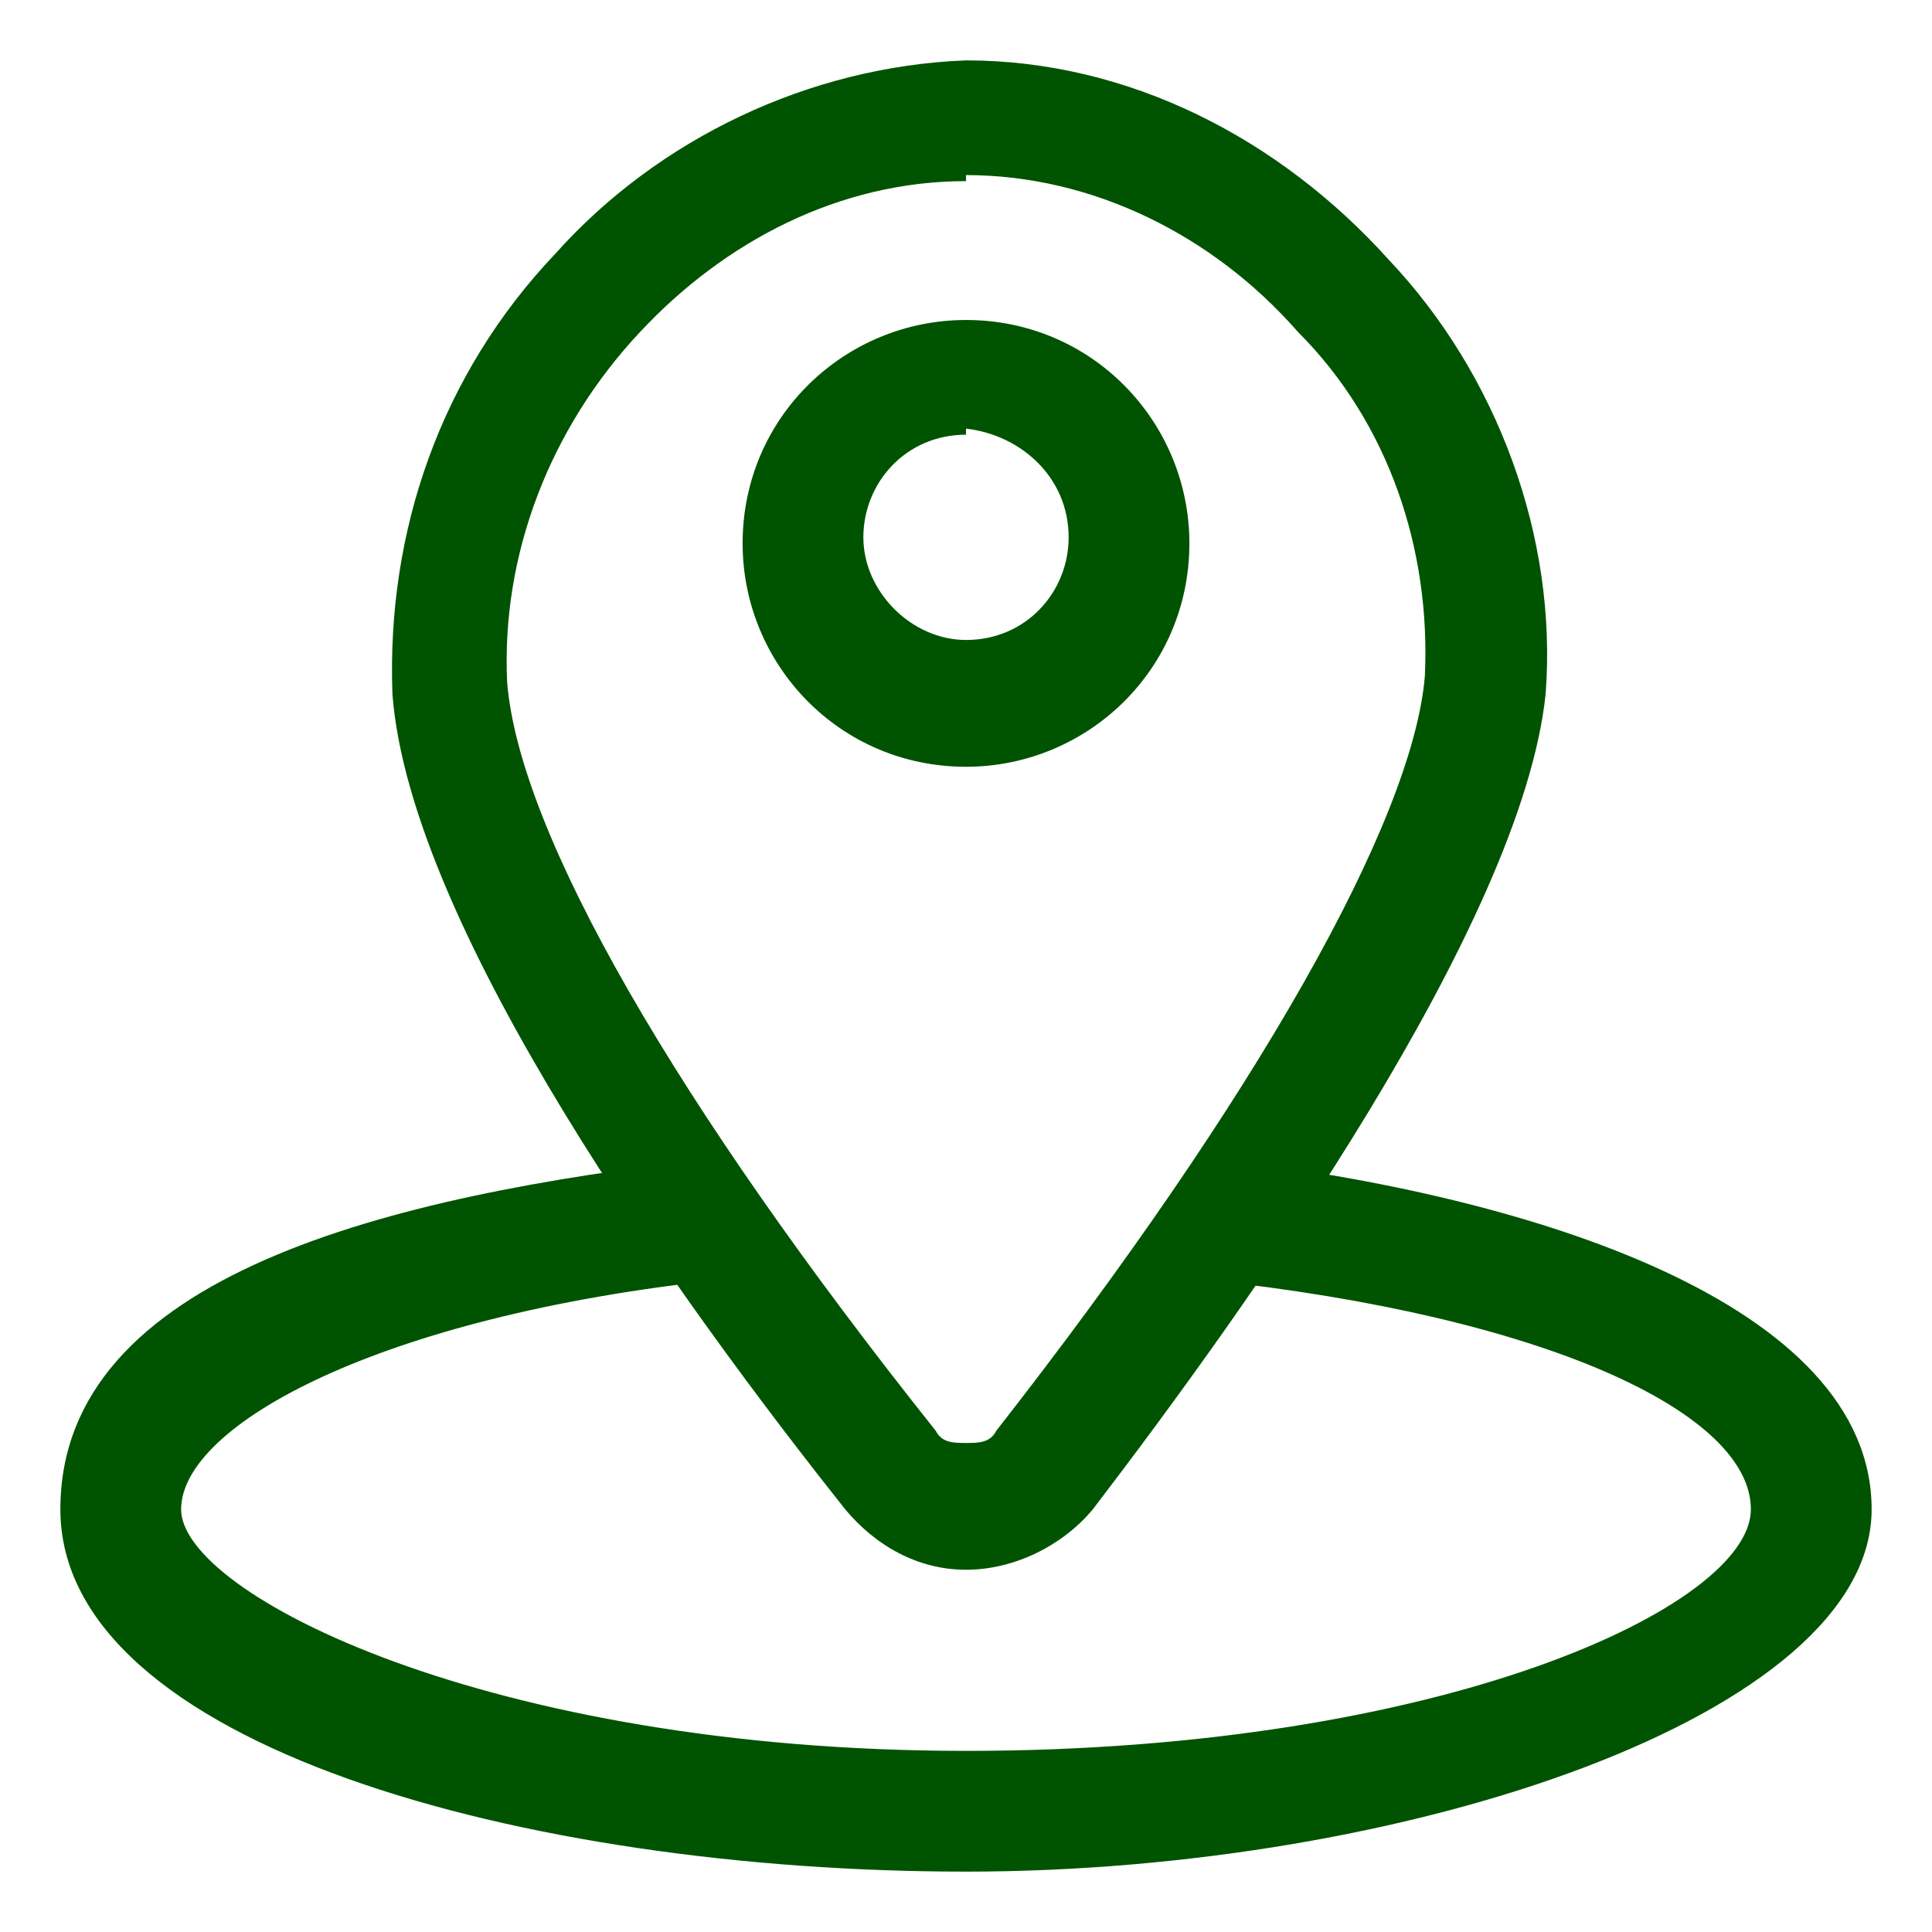
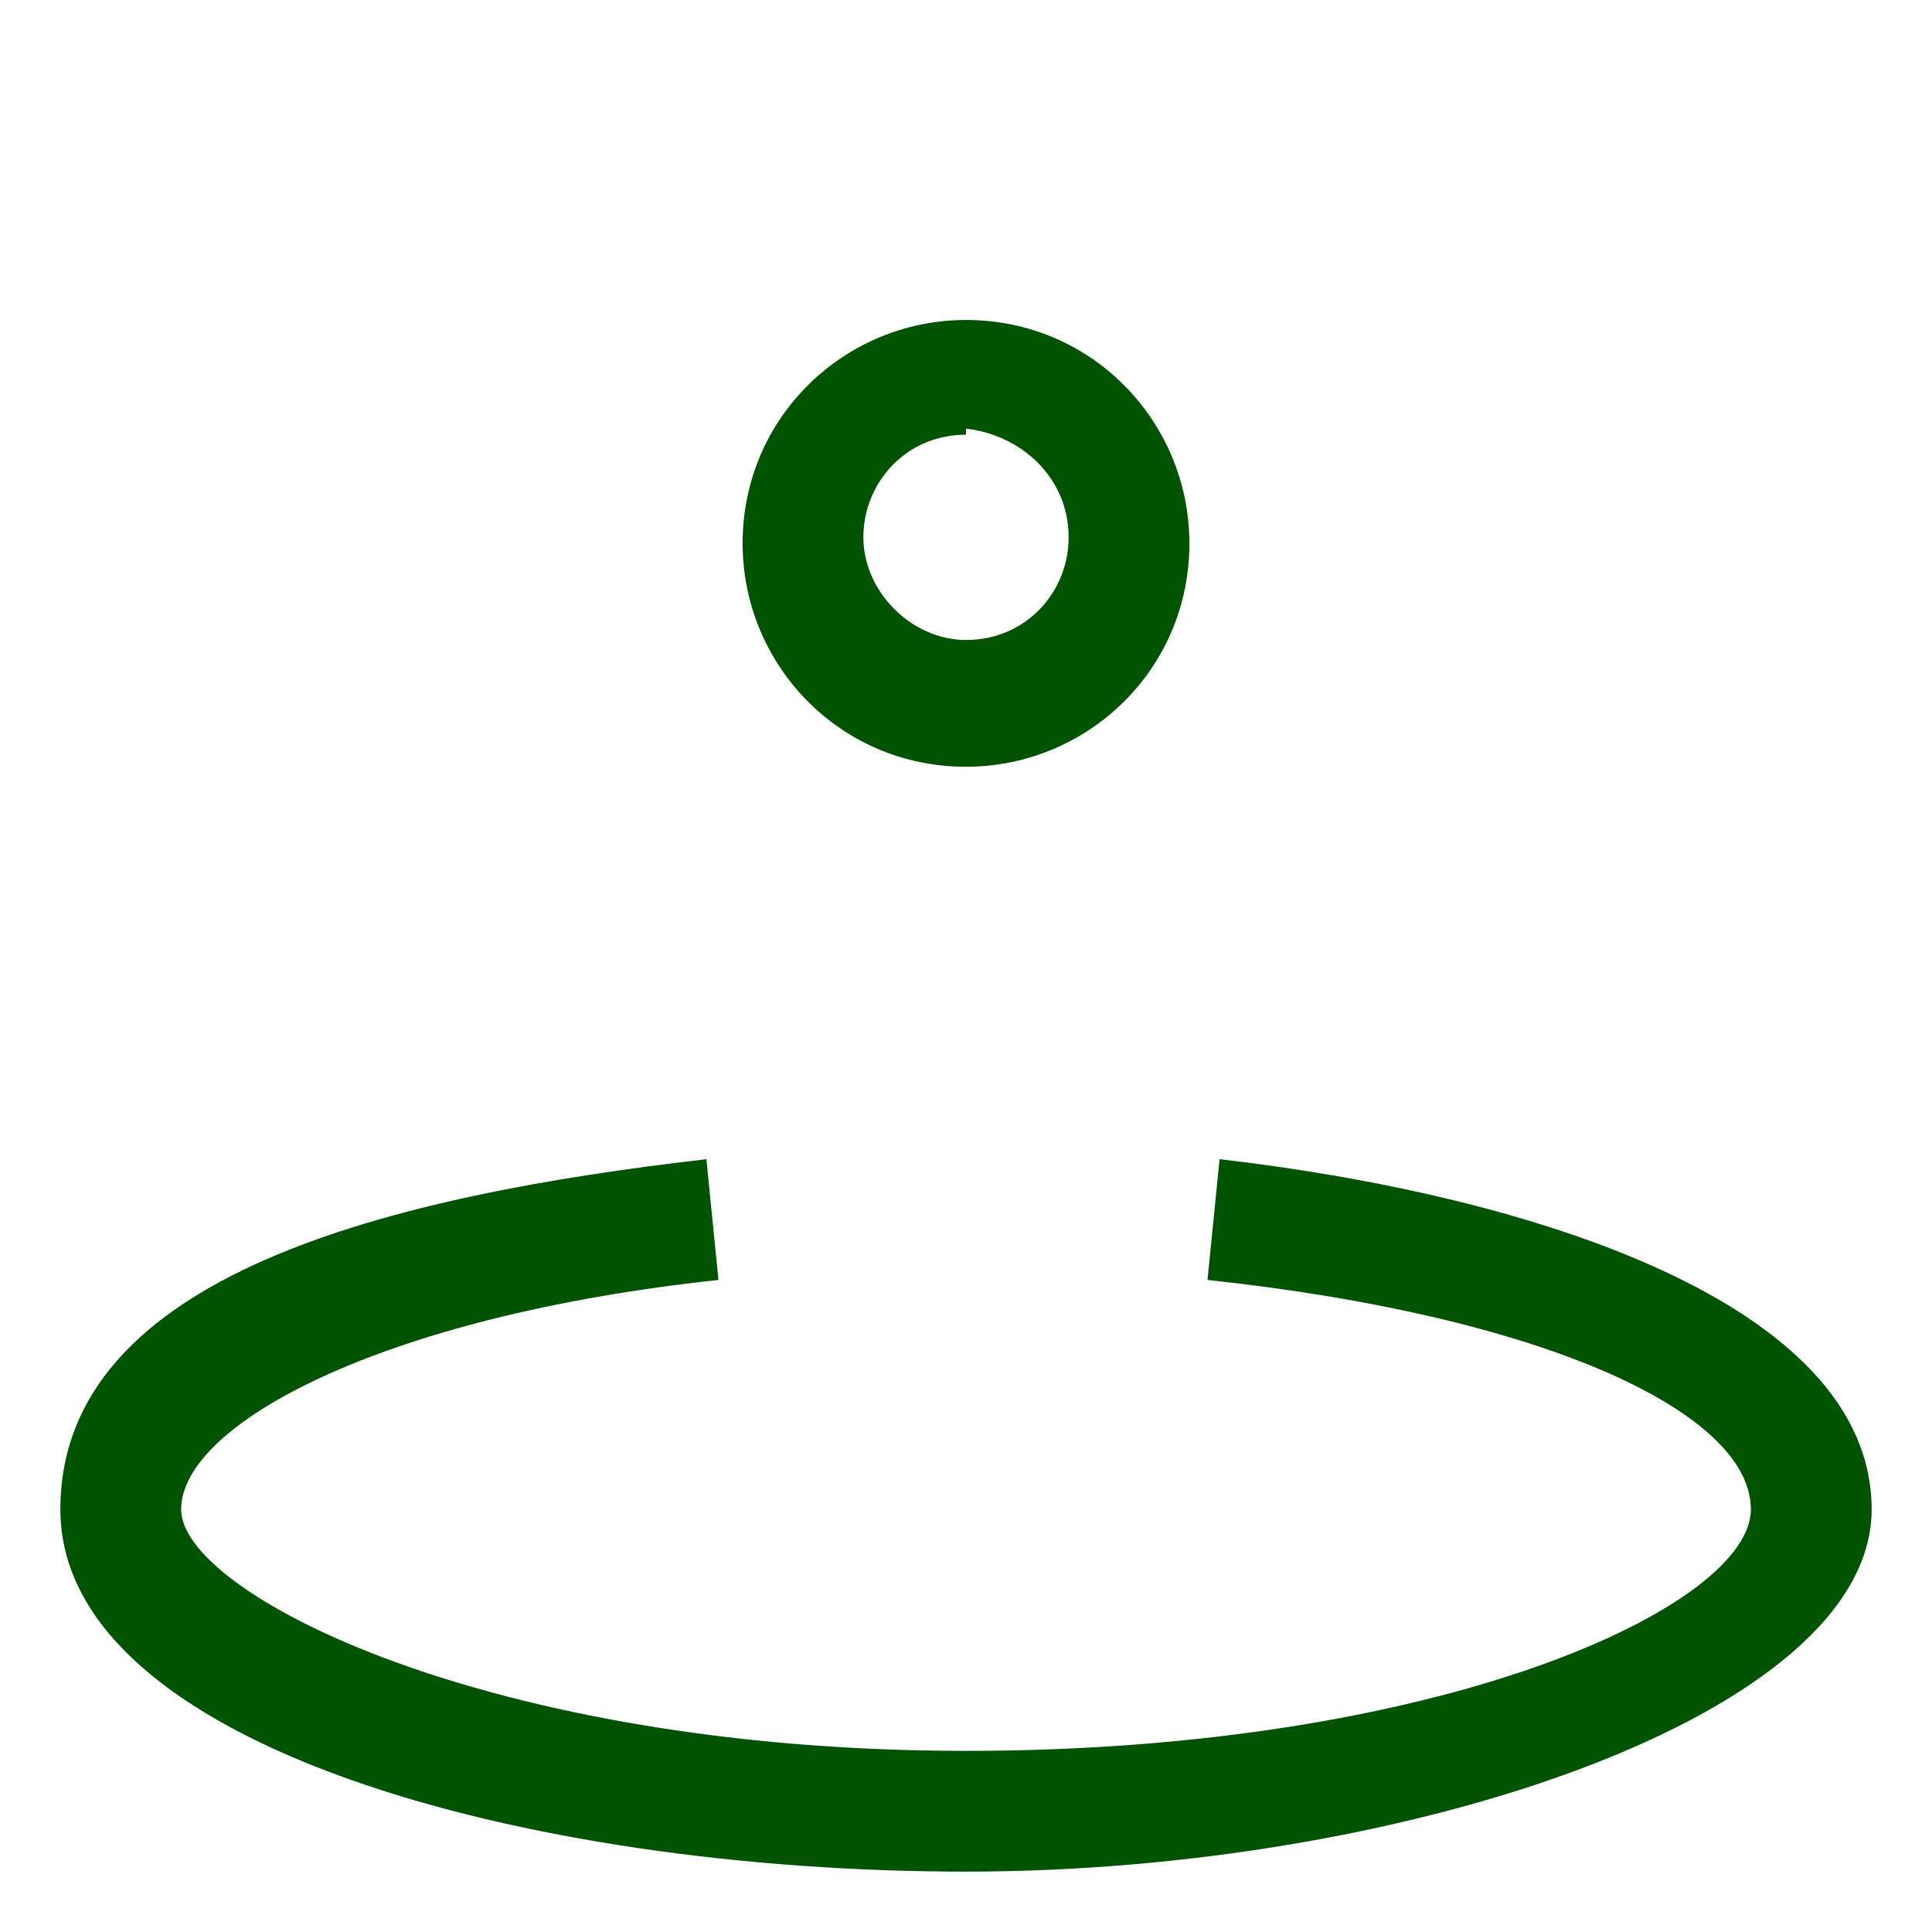
<svg xmlns="http://www.w3.org/2000/svg" id="address" version="1.1" viewBox="0 0 32 32">
  <defs>
    <style>
      .st0 {
        fill: #005300;
      }
    </style>
  </defs>
-   <path class="st0" d="M16,26c-.8,0-1.5-.4-2-1-2.7-3.4-7.2-9.6-7.5-13.5-.1-2.7.8-5.3,2.7-7.3,1.7-1.9,4.2-3.1,6.8-3.2,2.7,0,5.2,1.3,7,3.3,1.8,1.9,2.8,4.6,2.6,7.2h0c-.4,3.8-4.9,10.1-7.5,13.5-.5.6-1.3,1-2.1,1h0ZM16,3c-2.1,0-4,1-5.4,2.5-1.5,1.6-2.3,3.7-2.2,5.8.2,2.5,2.8,7,7.1,12.4.1.2.3.2.5.2.2,0,.4,0,.5-.2,4.3-5.5,6.9-10.1,7.1-12.5h0c.1-2.1-.6-4.2-2.1-5.7-1.4-1.6-3.4-2.6-5.5-2.6Z" />
  <path class="st0" d="M16,12.7c-2.1,0-3.7-1.7-3.7-3.7,0-2.1,1.7-3.7,3.7-3.7,2.1,0,3.7,1.7,3.7,3.7,0,0,0,0,0,0,0,2.1-1.7,3.7-3.7,3.7ZM16,7.2c-1,0-1.7.8-1.7,1.7s.8,1.7,1.7,1.7c1,0,1.7-.8,1.7-1.7,0-1-.8-1.7-1.7-1.8,0,0,0,0,0,0ZM16,31c-7.3,0-15-2.1-15-6s5.5-5.2,10.7-5.8l.2,2c-5.6.6-8.9,2.4-8.9,3.8s5.1,4,13,4,13-2.4,13-4-3.4-3.2-9-3.8l.2-2c5.2.6,10.8,2.4,10.8,5.8s-7.7,6-15,6Z" />
</svg>